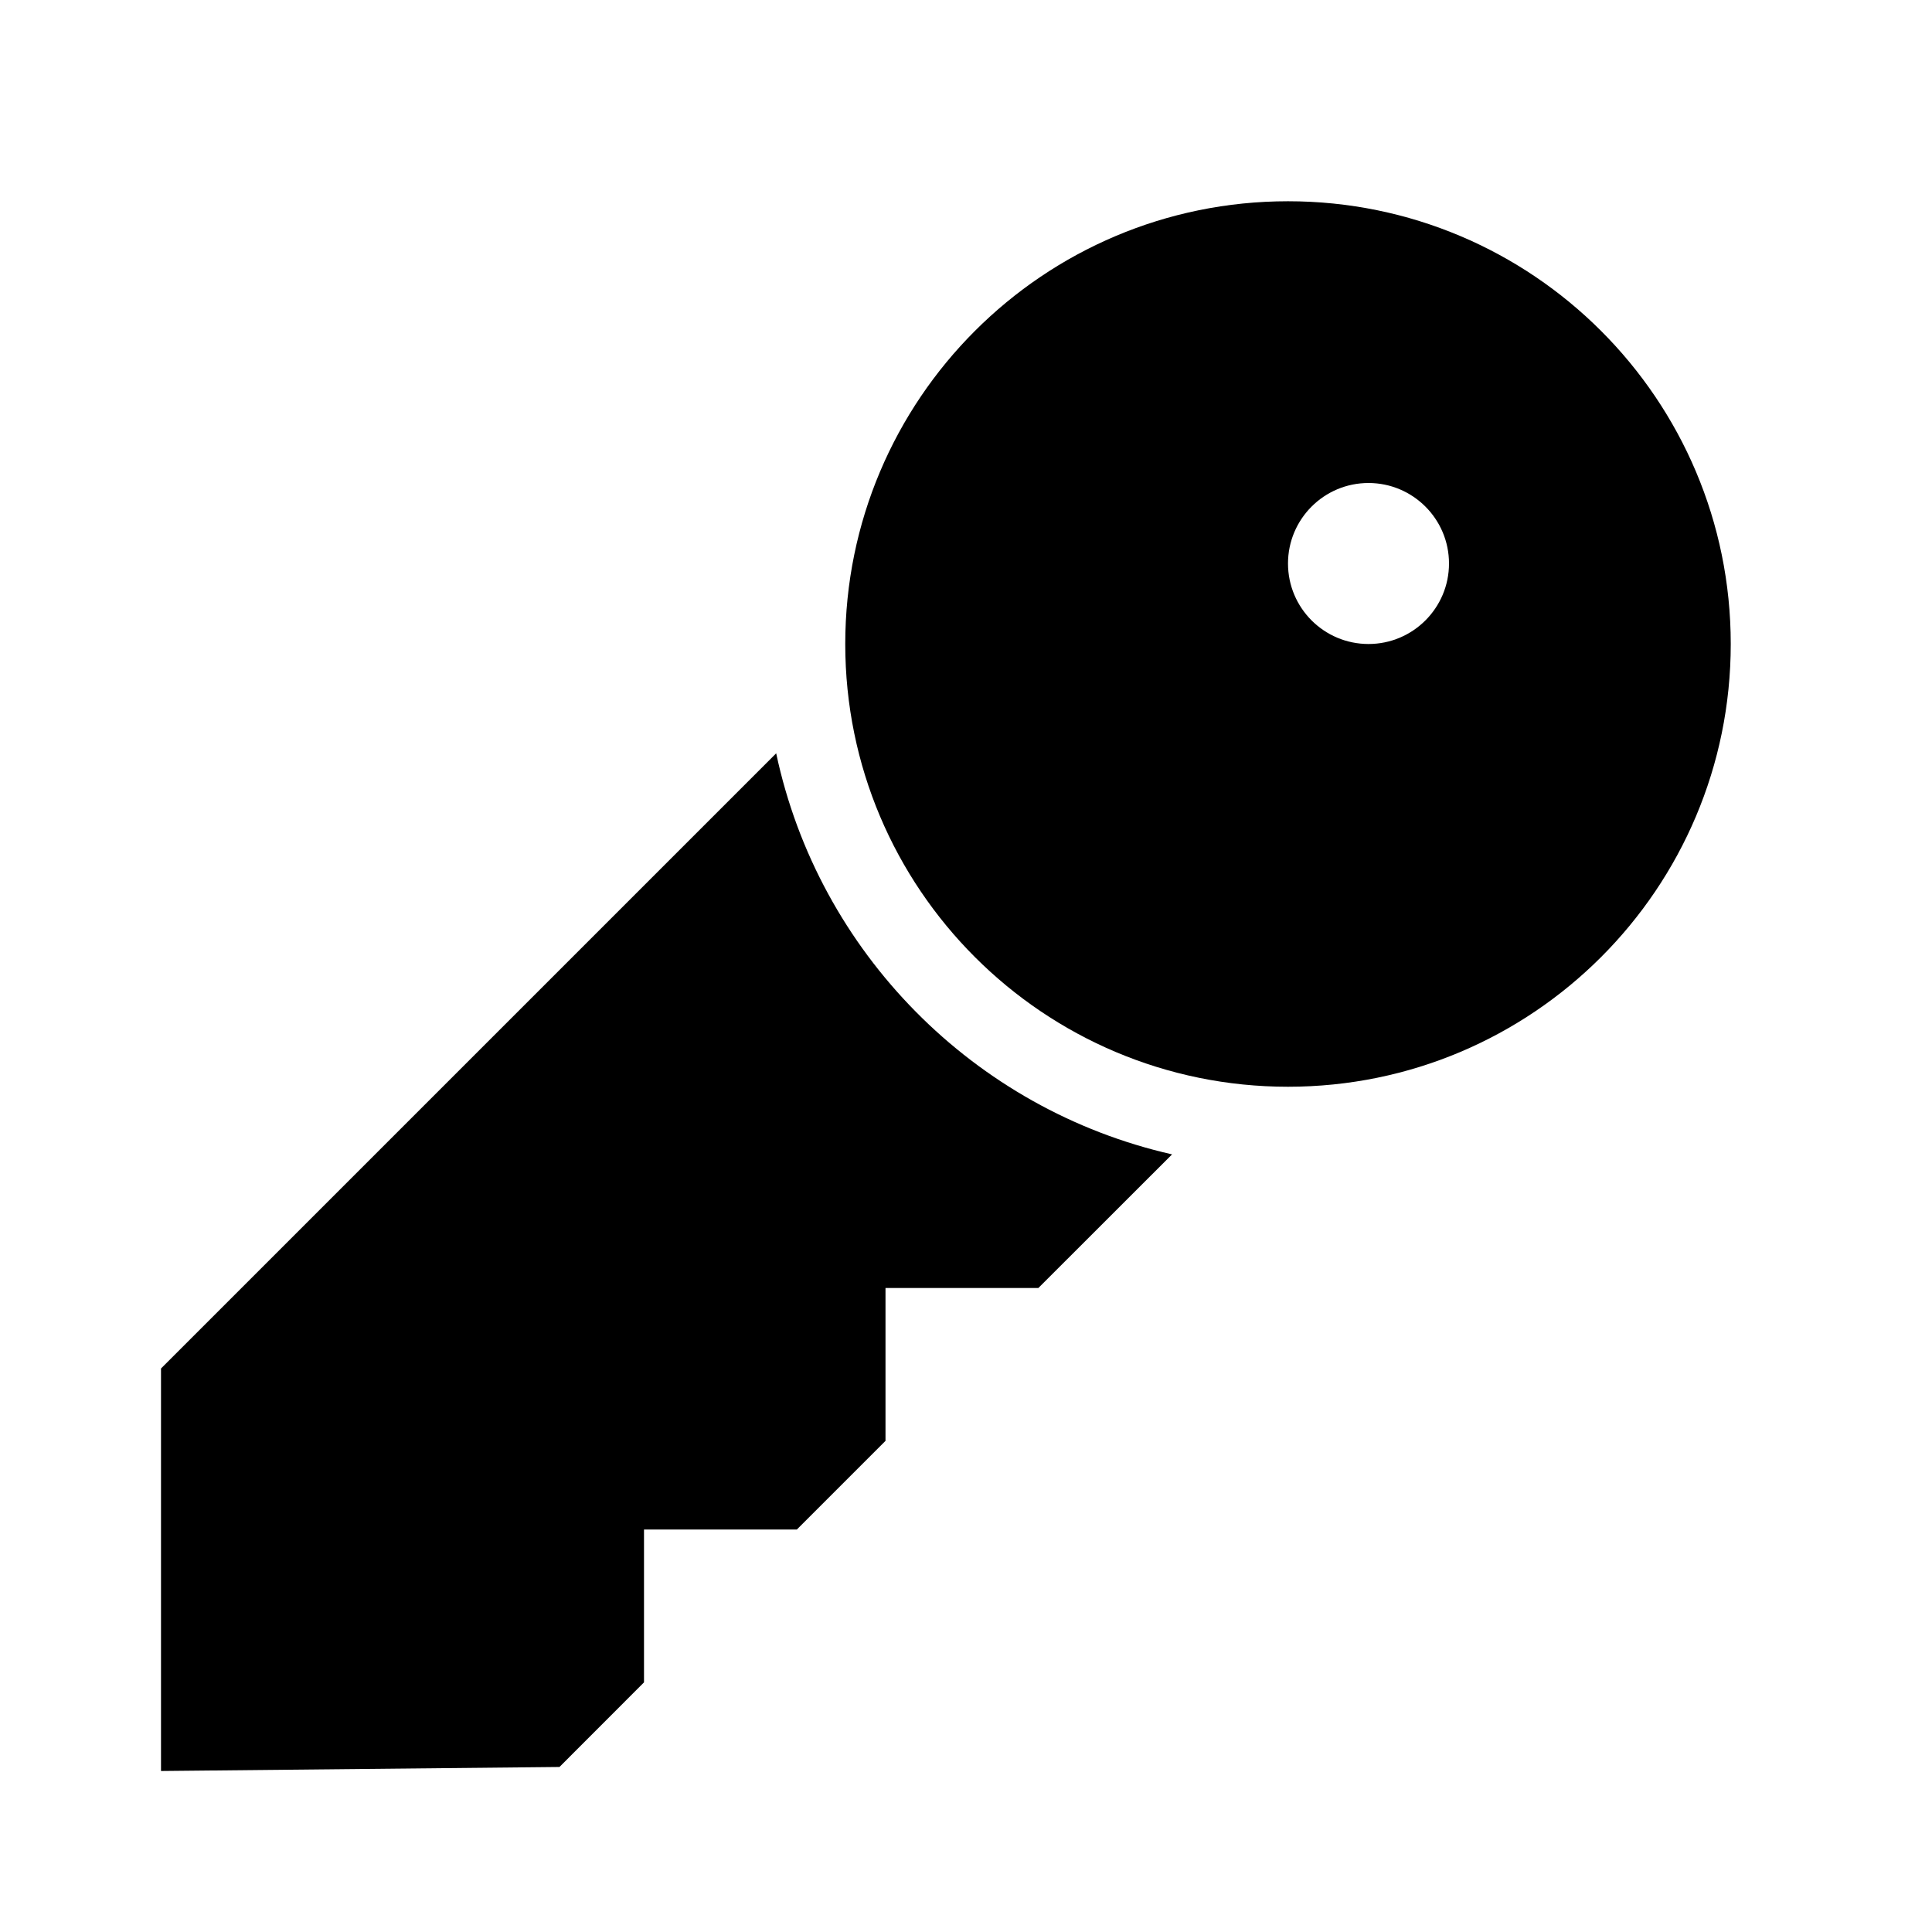
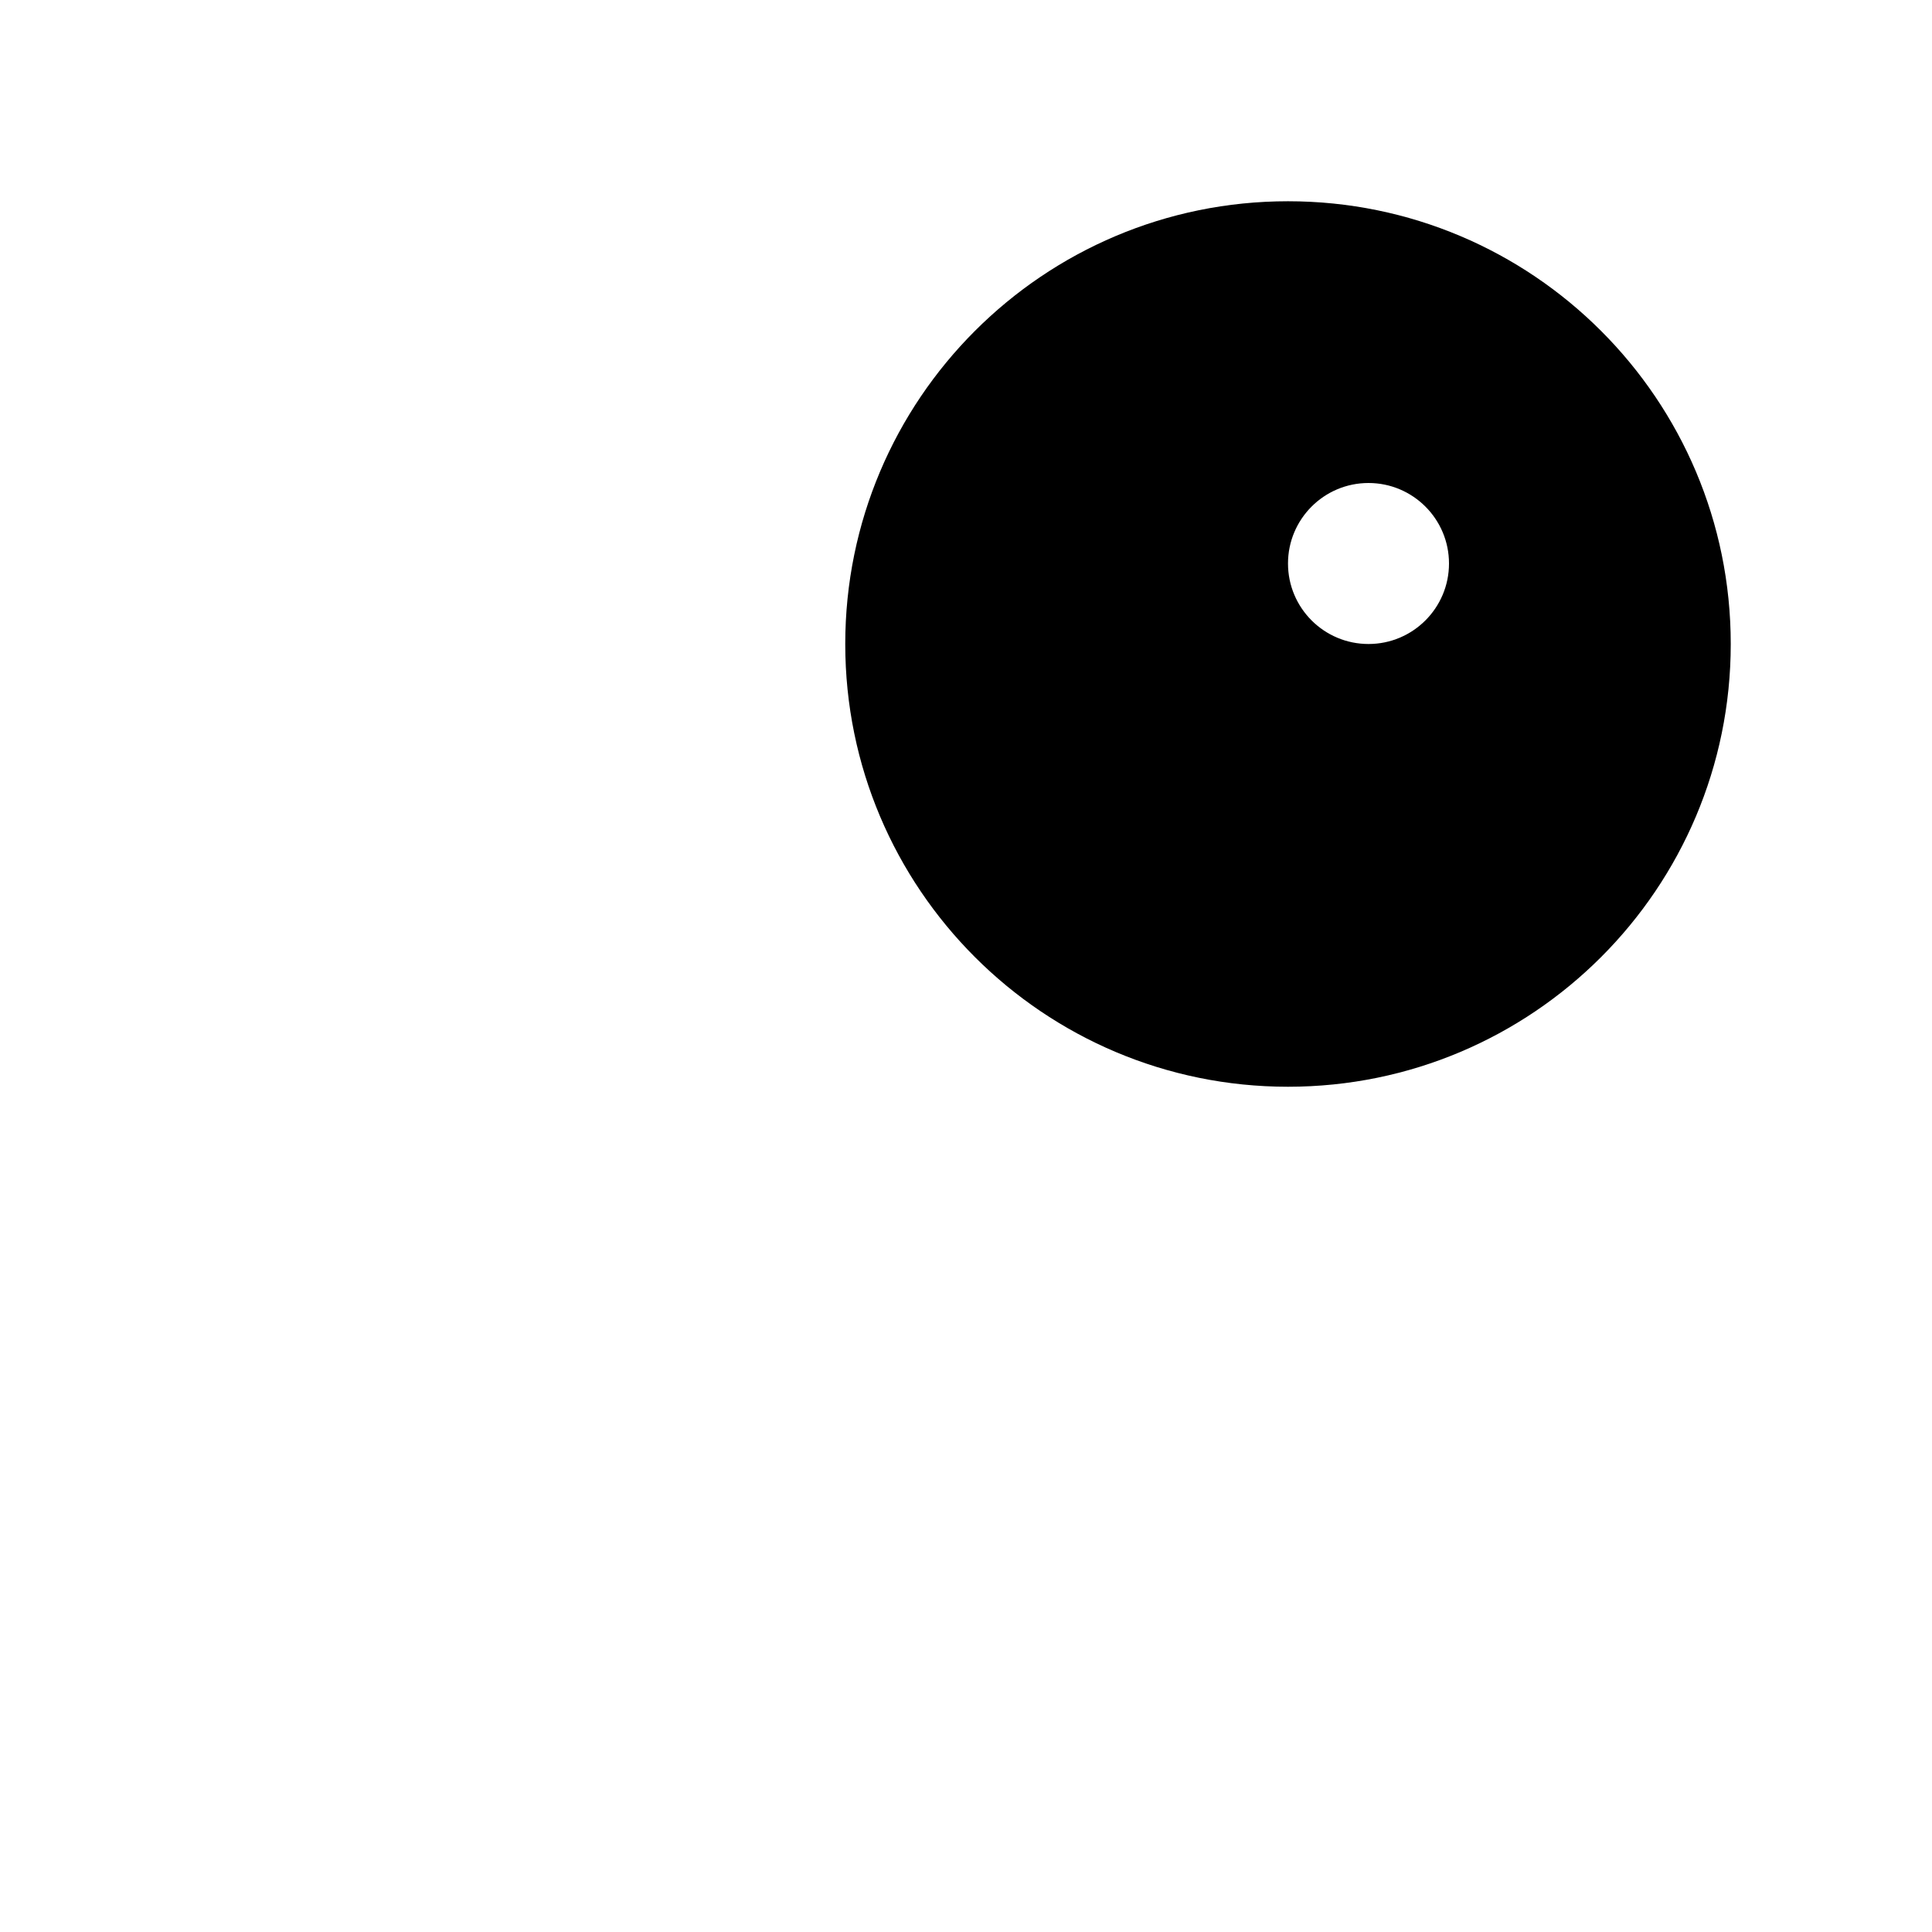
<svg xmlns="http://www.w3.org/2000/svg" width="24" height="24" viewBox="0 0 24 24" fill="none">
  <path fill-rule="#000000" clip-rule="#000000" d="M10.5 8C10.5 4.962 12.962 2.5 16 2.5C19.038 2.5 21.5 4.962 21.5 8C21.5 11.038 19.038 13.5 16 13.5C12.962 13.5 10.5 11.038 10.5 8ZM17 8C17.552 8 18 7.552 18 7C18 6.448 17.552 6 17 6C16.448 6 16 6.448 16 7C16 7.552 16.448 8 17 8Z" fill="#000000" />
-   <path d="M14.56 14.34C12.099 13.783 10.168 11.83 9.642 9.358L2 17V22L6.95 21.95L8 20.899V19H9.899L11 17.899V16H12.899L14.56 14.34Z" fill="#000000" />
</svg>